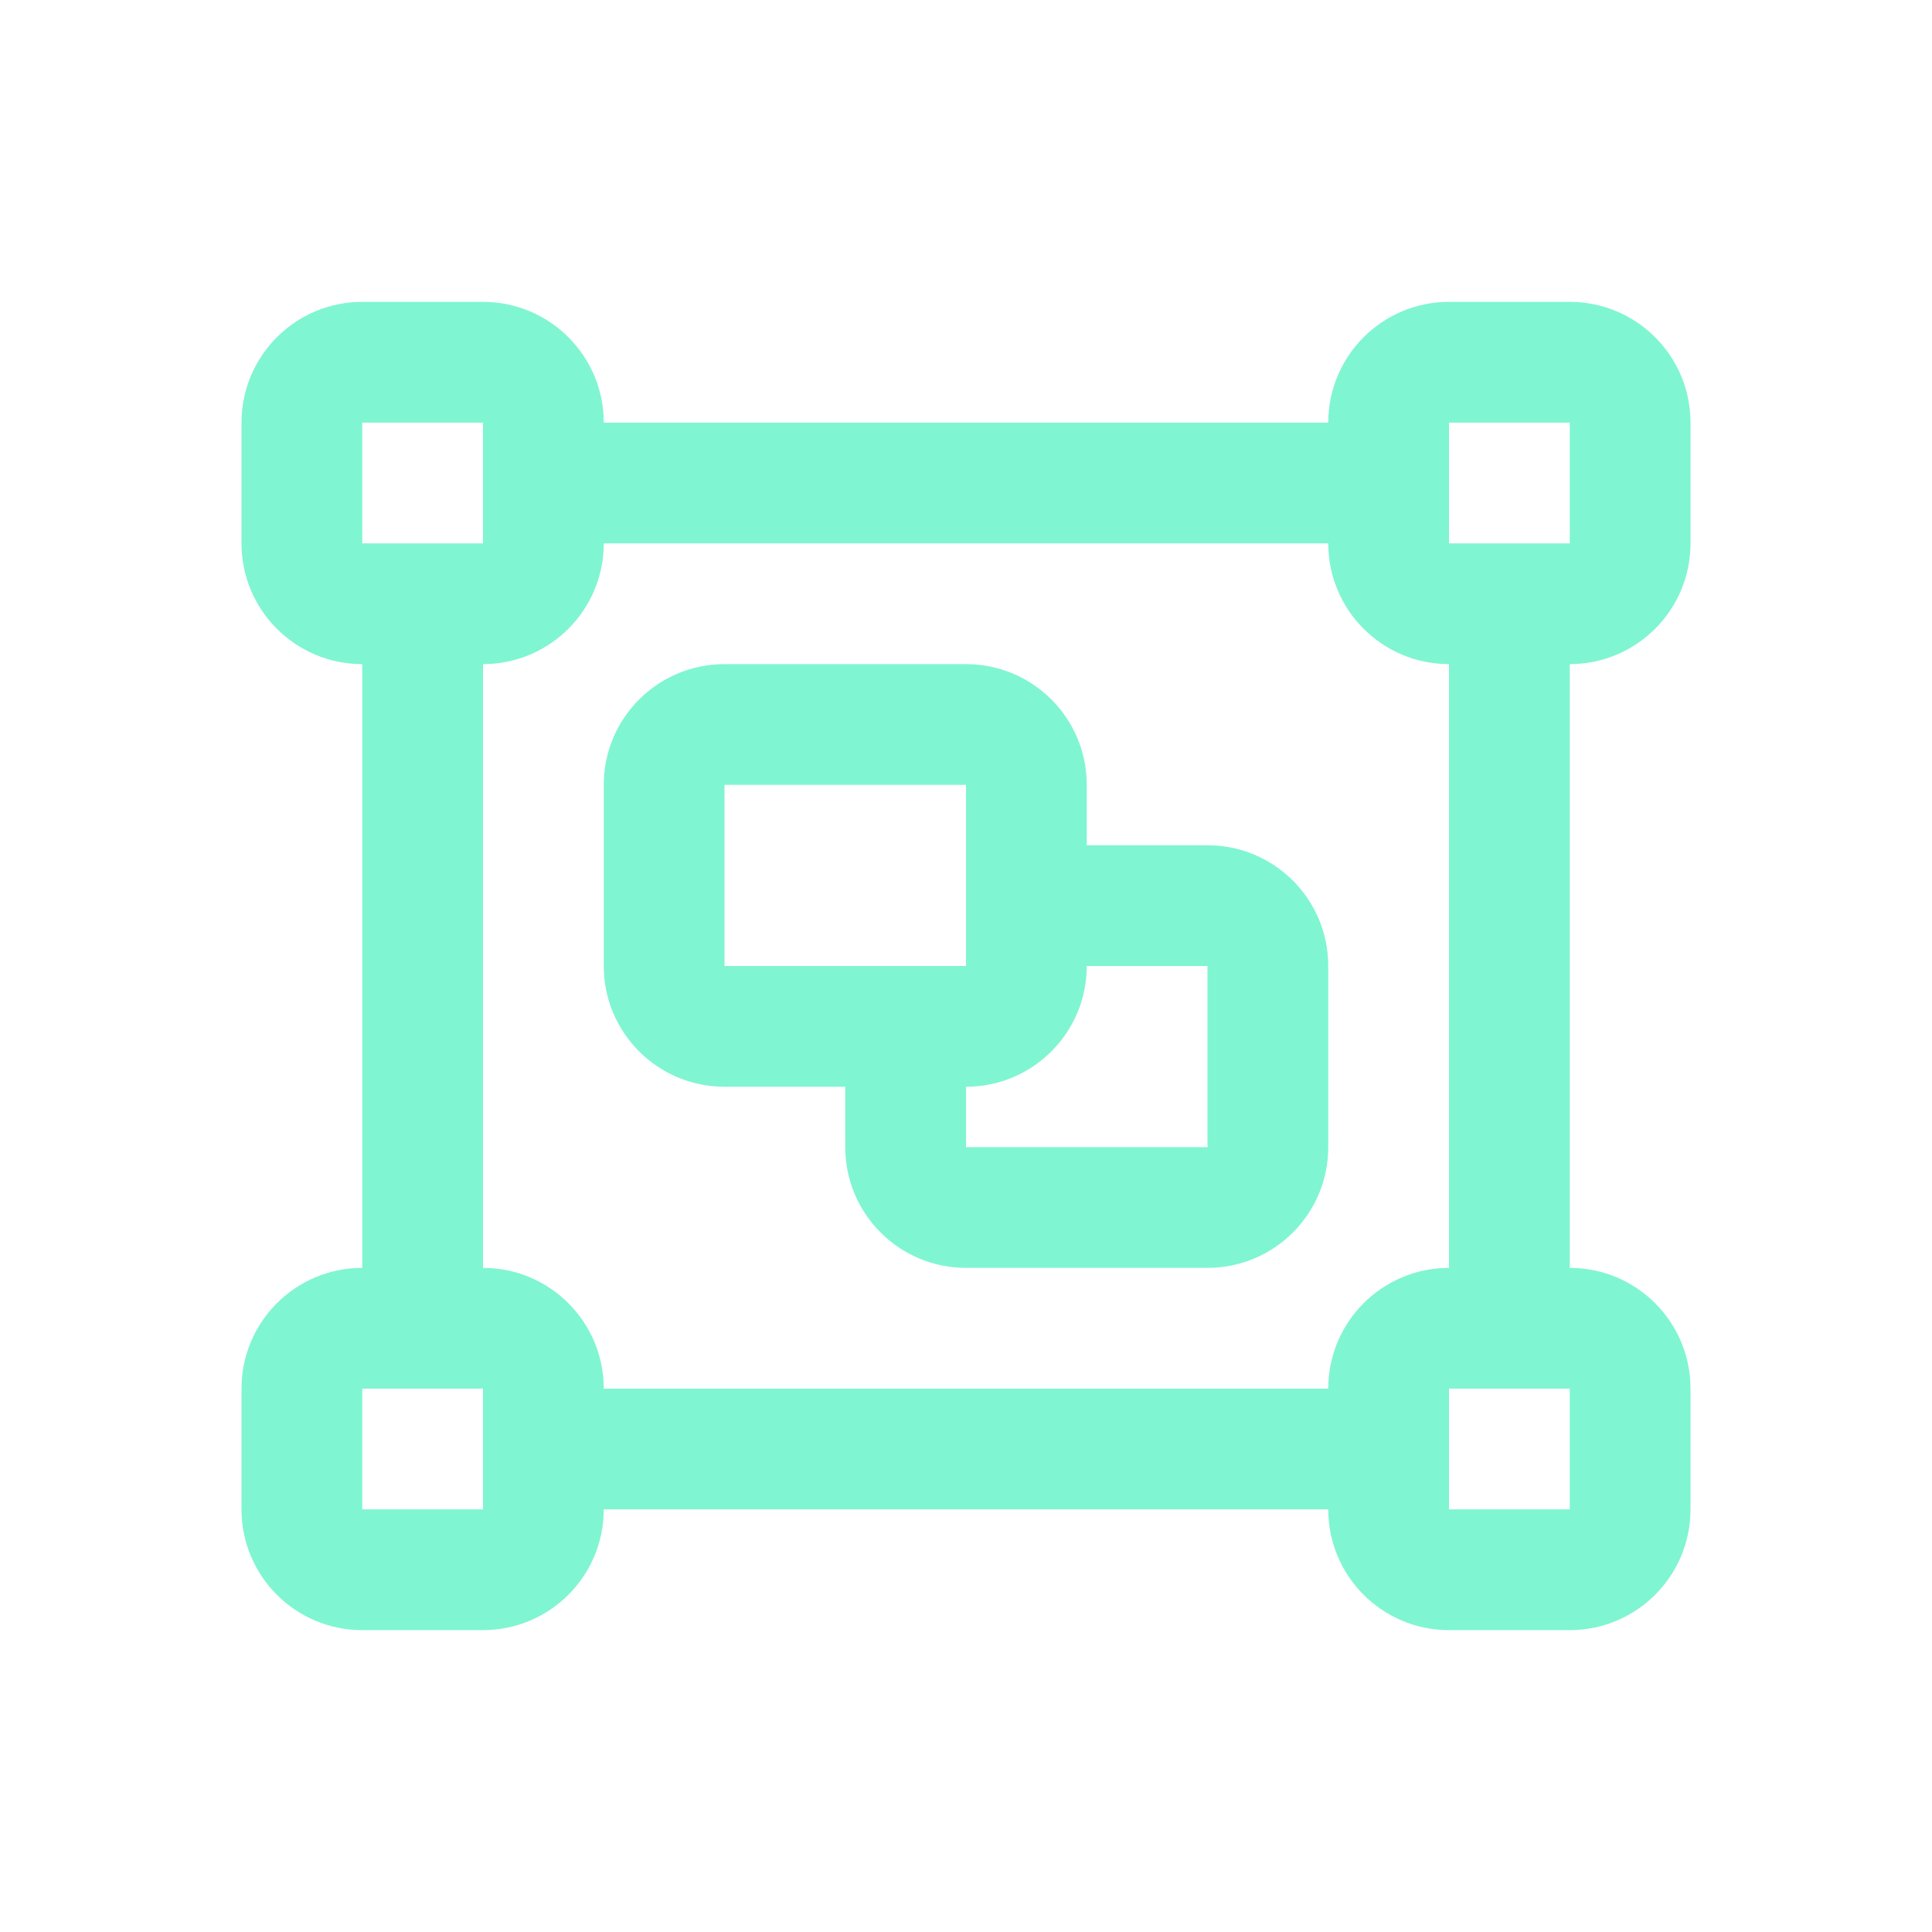
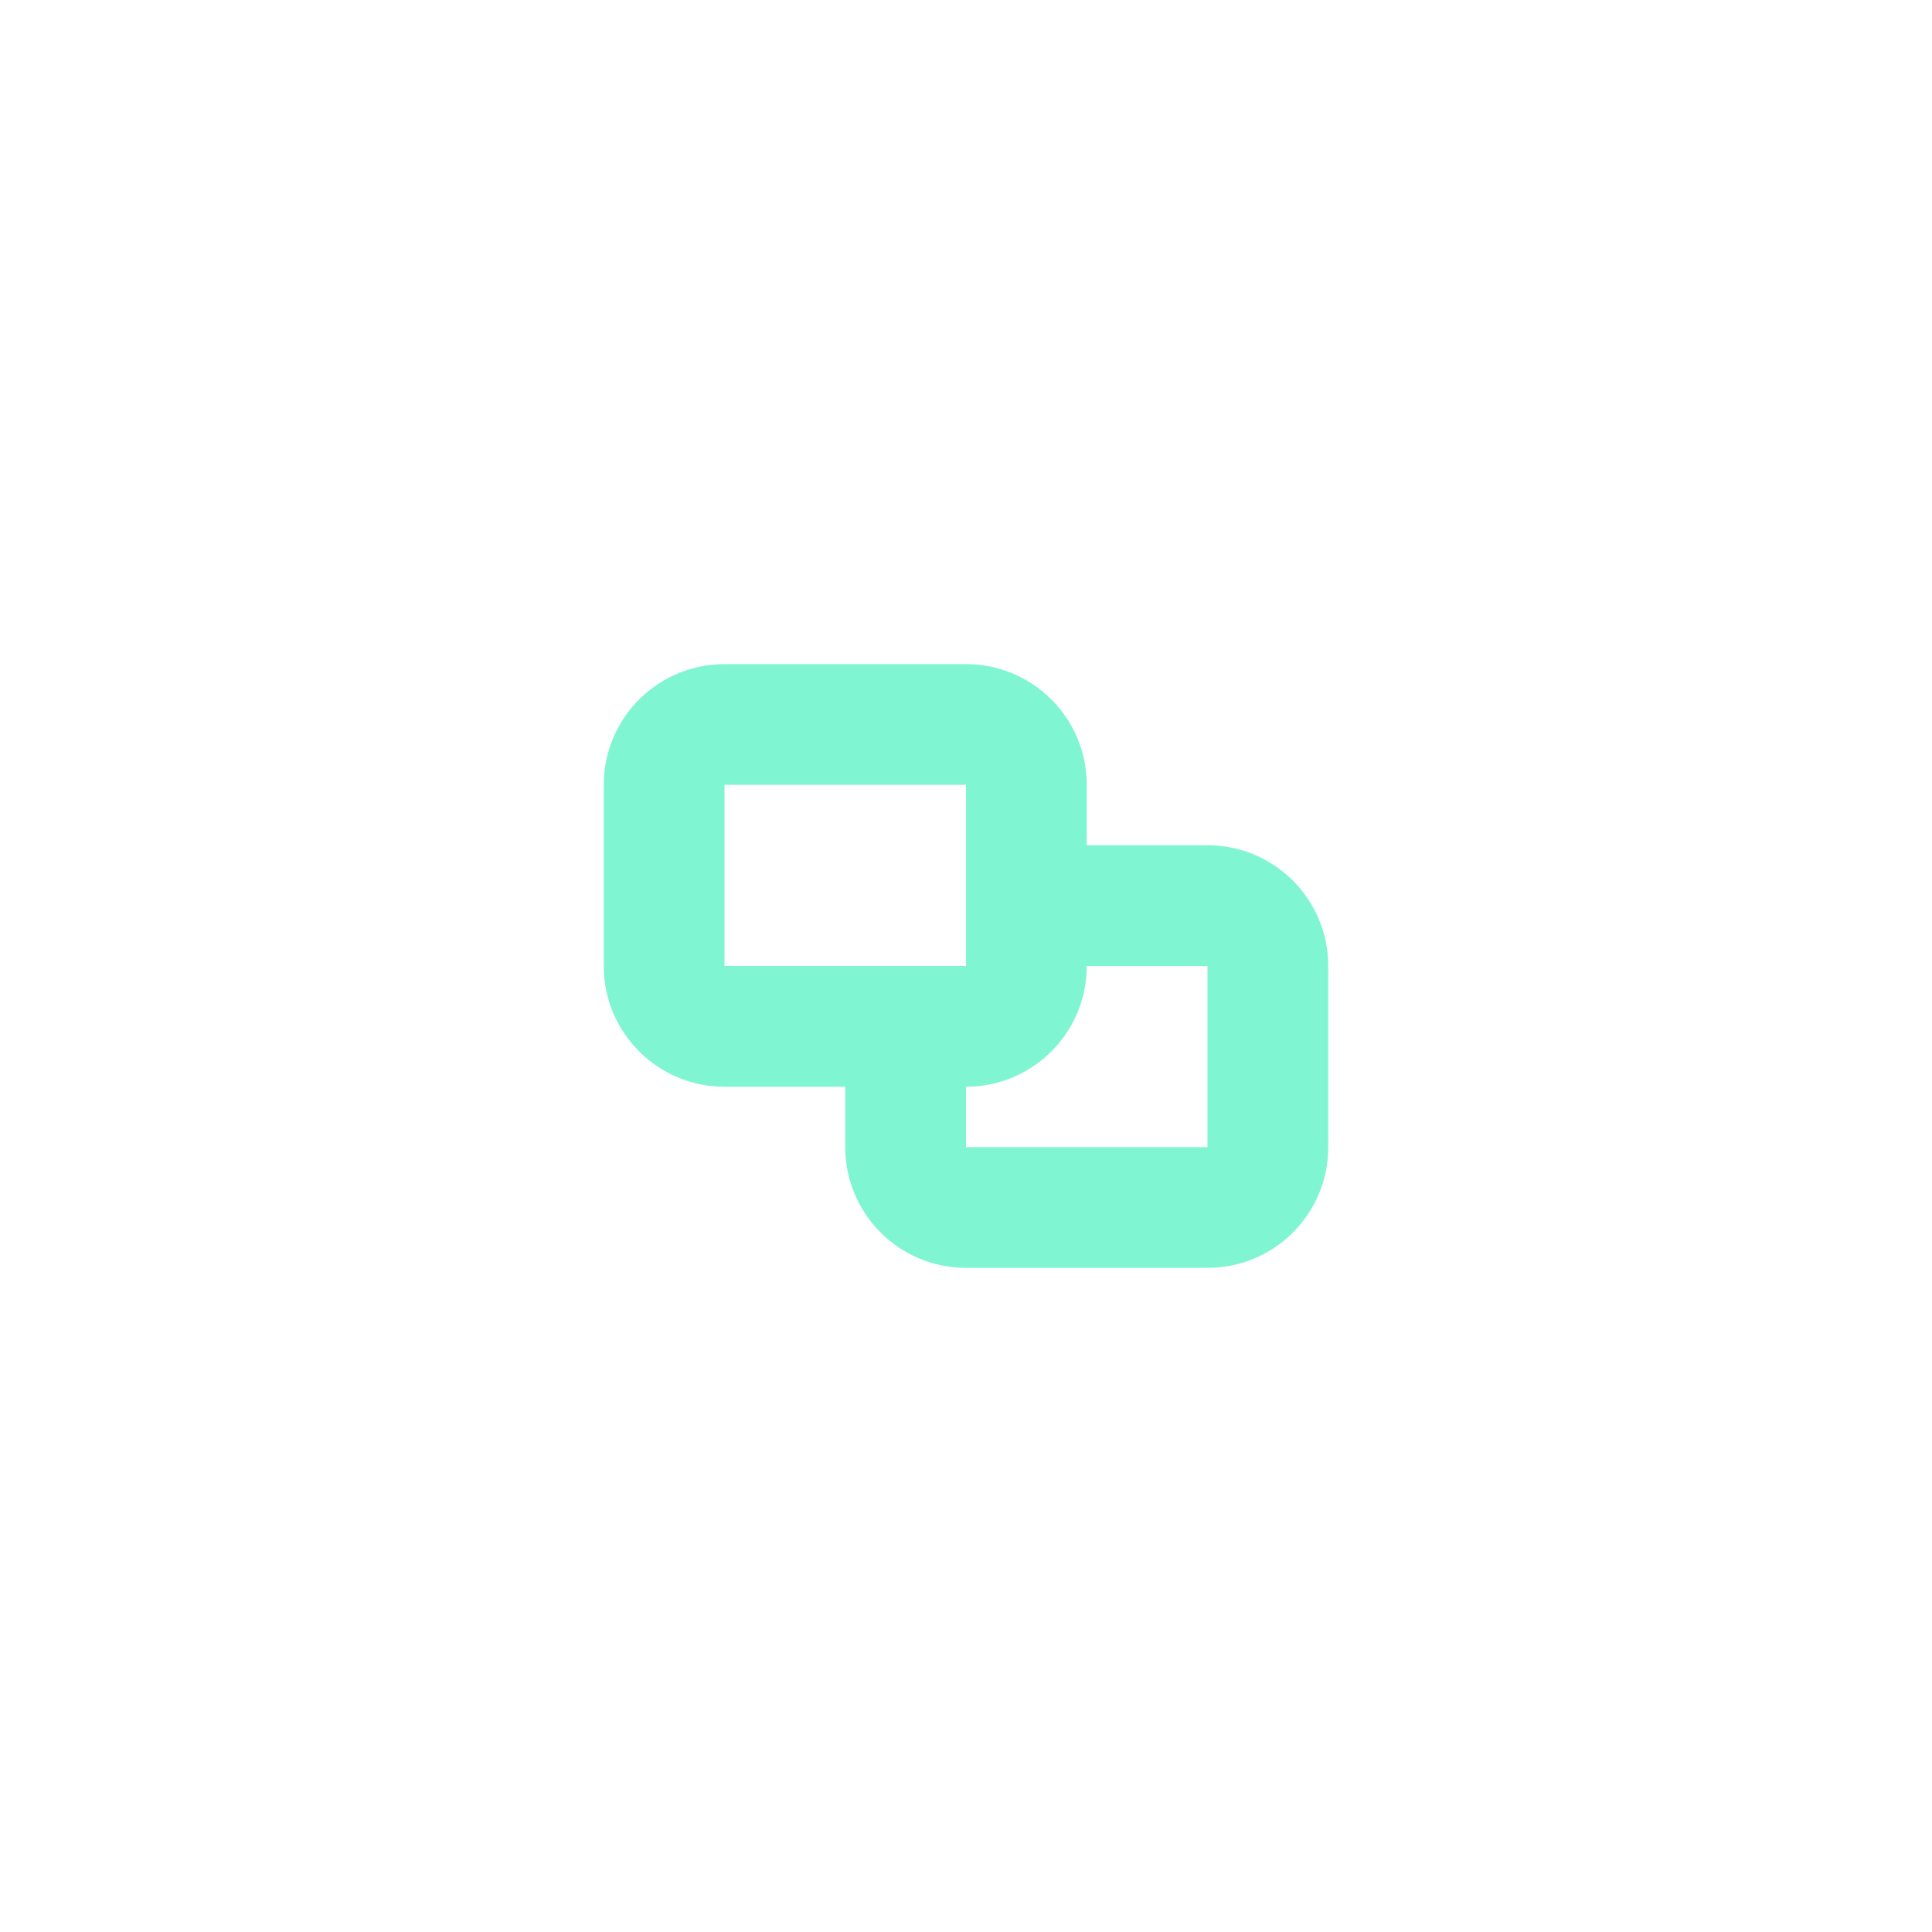
<svg xmlns="http://www.w3.org/2000/svg" width="32" height="32" viewBox="0 0 32 32" fill="none">
  <path fill-rule="evenodd" clip-rule="evenodd" d="M10 13C10 11.895 10.895 11 12 11H16C17.105 11 18 11.895 18 13V14H20C21.105 14 22 14.895 22 16V19C22 20.105 21.105 21 20 21H16C14.895 21 14 20.105 14 19V18H12C10.895 18 10 17.105 10 16V13ZM16 18V19H20V16H18C18 17.105 17.105 18 16 18ZM16 13H12V16H16V13Z" fill="#80F5D2" />
-   <path fill-rule="evenodd" clip-rule="evenodd" d="M4 7C4 5.895 4.895 5 6 5H8C9.105 5 10 5.895 10 7H22C22 5.895 22.895 5 24 5H26C27.105 5 28 5.895 28 7V9C28 10.105 27.105 11 26 11V21C27.105 21 28 21.895 28 23V25C28 26.105 27.105 27 26 27H24C22.895 27 22 26.105 22 25H10C10 26.105 9.105 27 8 27H6C4.895 27 4 26.105 4 25V23C4 21.895 4.895 21 6 21V11C4.895 11 4 10.105 4 9V7ZM24 25H26V23H24V25ZM24 21C22.895 21 22 21.895 22 23H10C10 21.895 9.105 21 8 21V11C9.105 11 10 10.105 10 9H22C22 10.105 22.895 11 24 11V21ZM26 9H24V7H26V9ZM8 23H6V25H8V23ZM8 7V9H6V7H8Z" fill="#80F5D2" />
</svg>